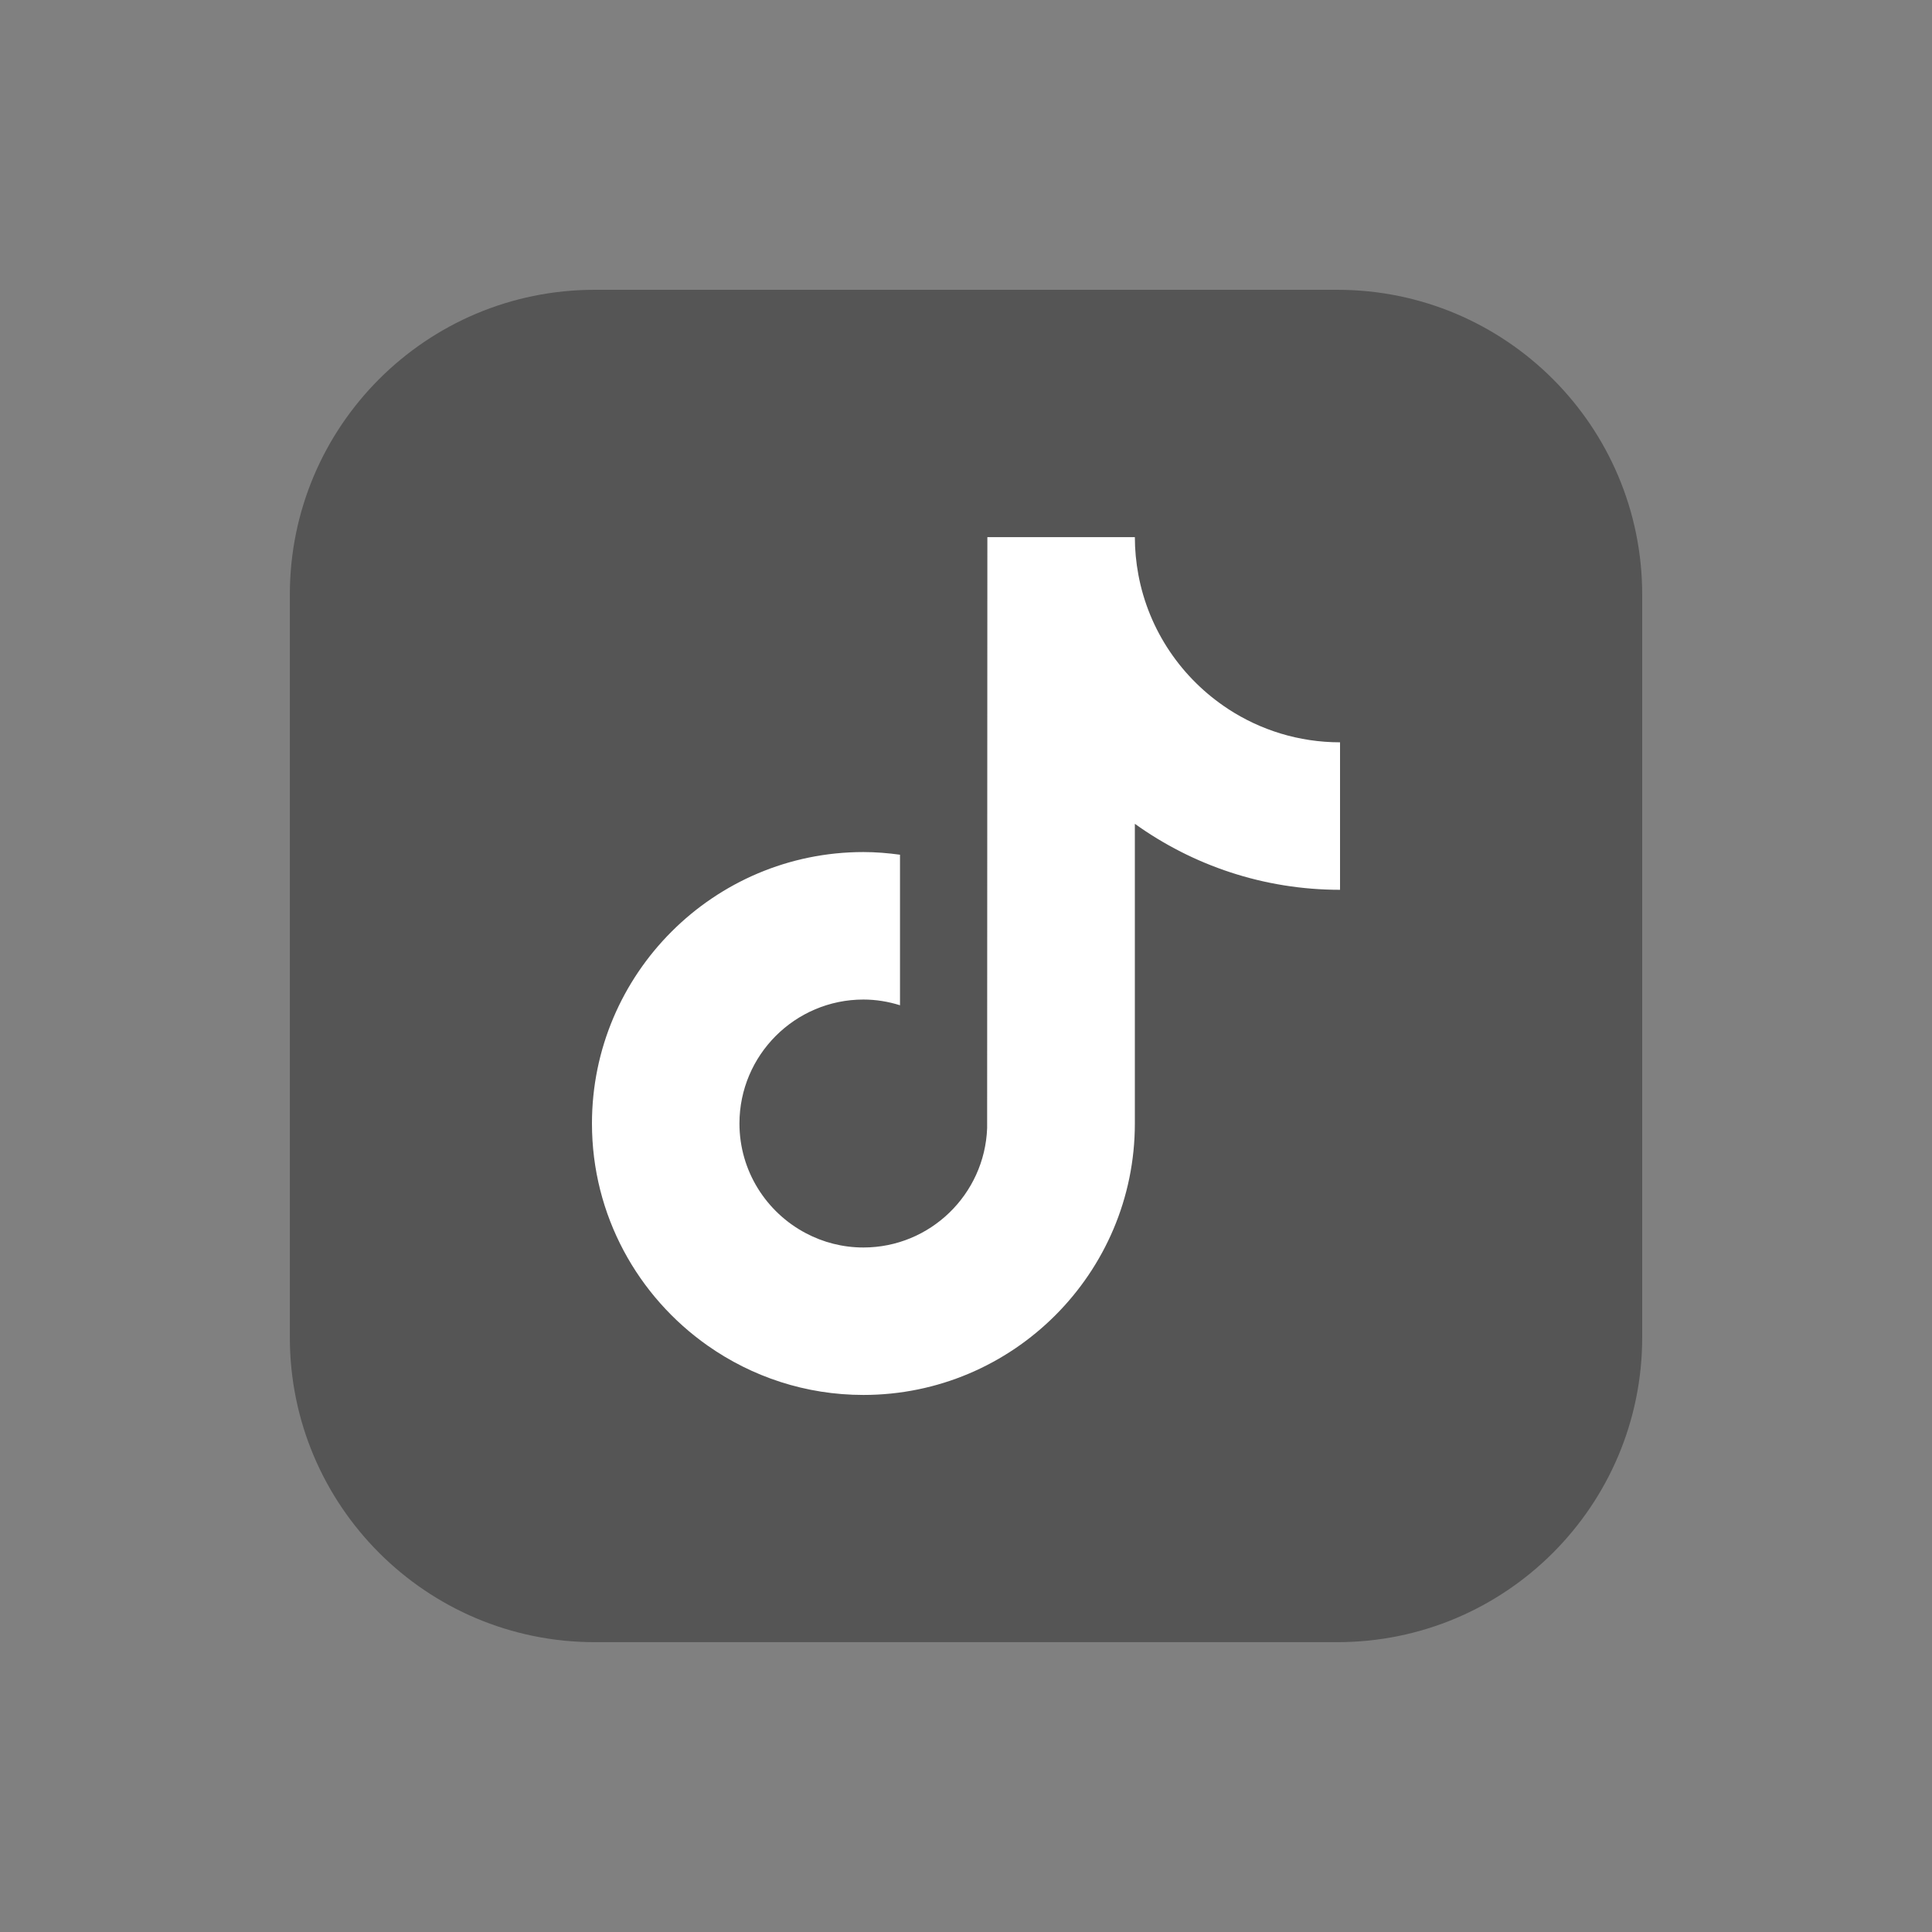
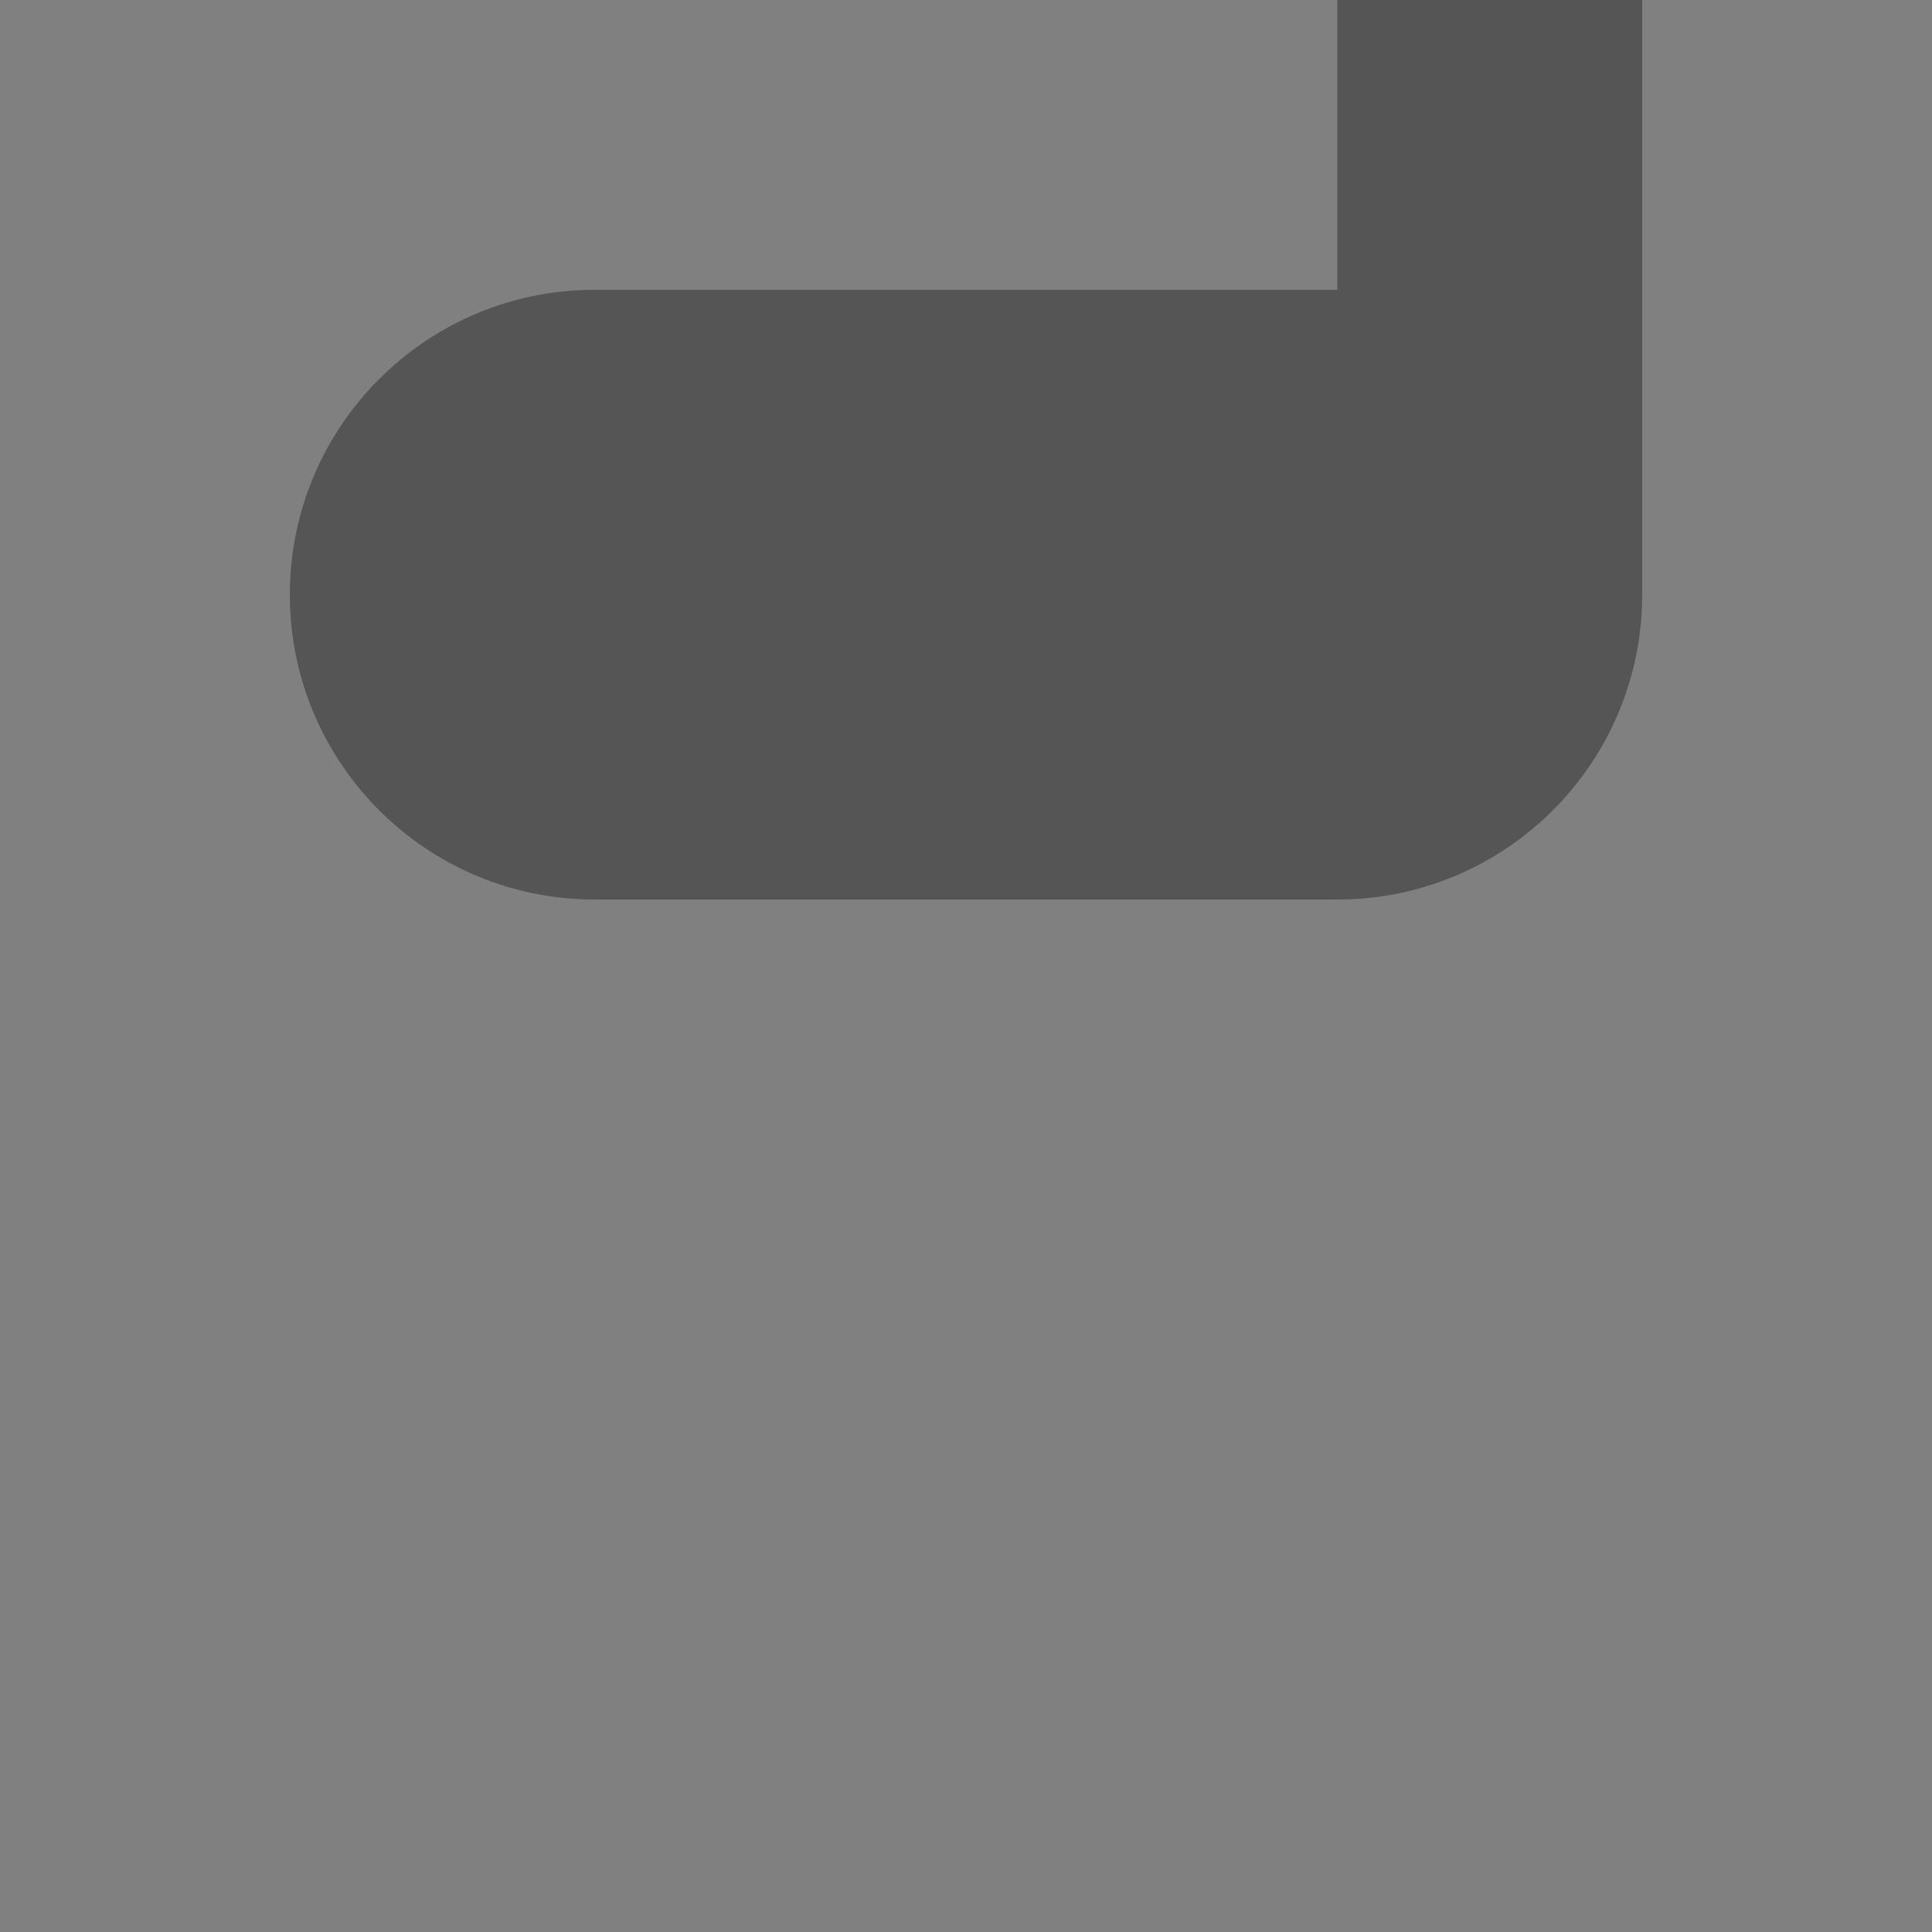
<svg xmlns="http://www.w3.org/2000/svg" id="_レイヤー_1" data-name="レイヤー 1" viewBox="0 0 500 500">
  <rect x="0" y="0" width="500" height="500" fill="#808080" stroke="none" />
-   <path d="M346.1,75h-192.19c-43.58,0-78.9,35.33-78.9,78.9v192.19c0,43.58,35.33,78.9,78.9,78.9h192.19c43.58,0,78.9-35.33,78.9-78.9v-192.19c0-43.58-35.33-78.9-78.9-78.9Z" fill="#555" stroke-width="0" />
-   <path d="M317.88,183.5c-11.96-7.8-20.59-20.27-23.28-34.81-.58-3.14-.9-6.38-.9-9.68h-38.17l-.06,152.96c-.64,17.13-14.74,30.88-32.02,30.88-5.37,0-10.43-1.34-14.88-3.69-10.21-5.37-17.2-16.08-17.2-28.4,0-17.69,14.39-32.08,32.08-32.08,3.3,0,6.47.54,9.47,1.48v-38.96c-3.1-.42-6.25-.69-9.47-.69-38.74,0-70.25,31.51-70.25,70.25,0,23.77,11.87,44.8,29.99,57.52,11.41,8.01,25.29,12.73,40.26,12.73,38.74,0,70.25-31.51,70.25-70.25v-77.56c14.97,10.74,33.31,17.08,53.1,17.08v-38.17c-10.66,0-20.59-3.17-28.92-8.6Z" fill="#fff" stroke-width="0" />
+   <path d="M346.1,75h-192.19c-43.58,0-78.9,35.33-78.9,78.9c0,43.58,35.33,78.9,78.9,78.9h192.19c43.58,0,78.9-35.33,78.9-78.9v-192.19c0-43.58-35.33-78.9-78.9-78.9Z" fill="#555" stroke-width="0" />
</svg>